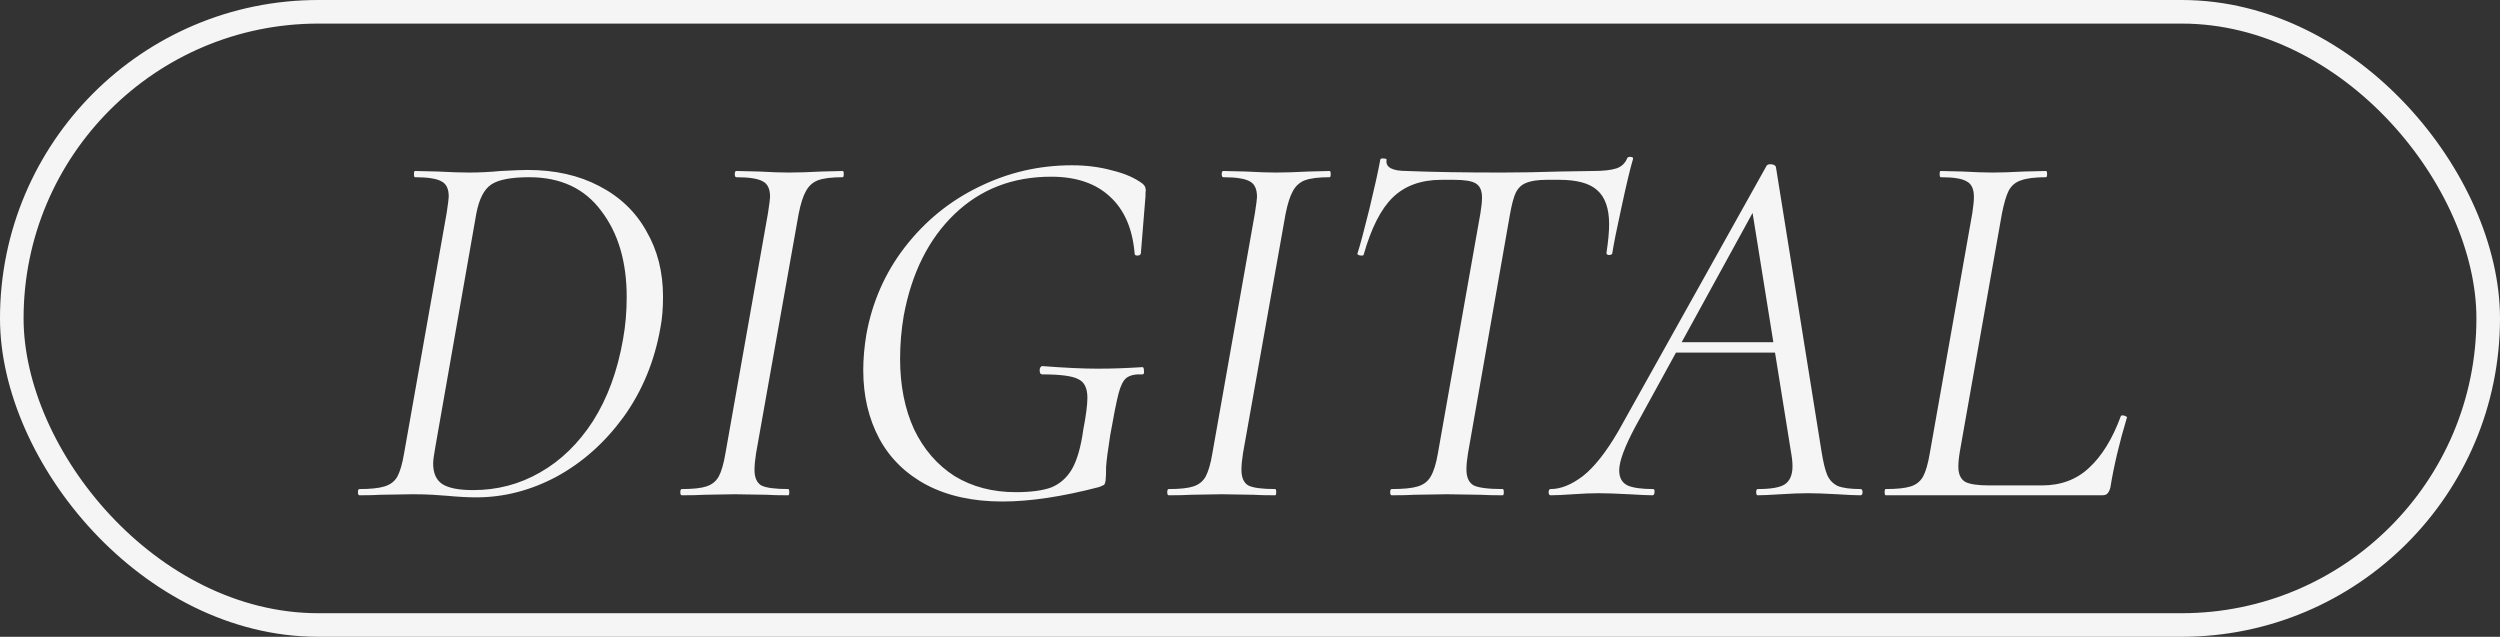
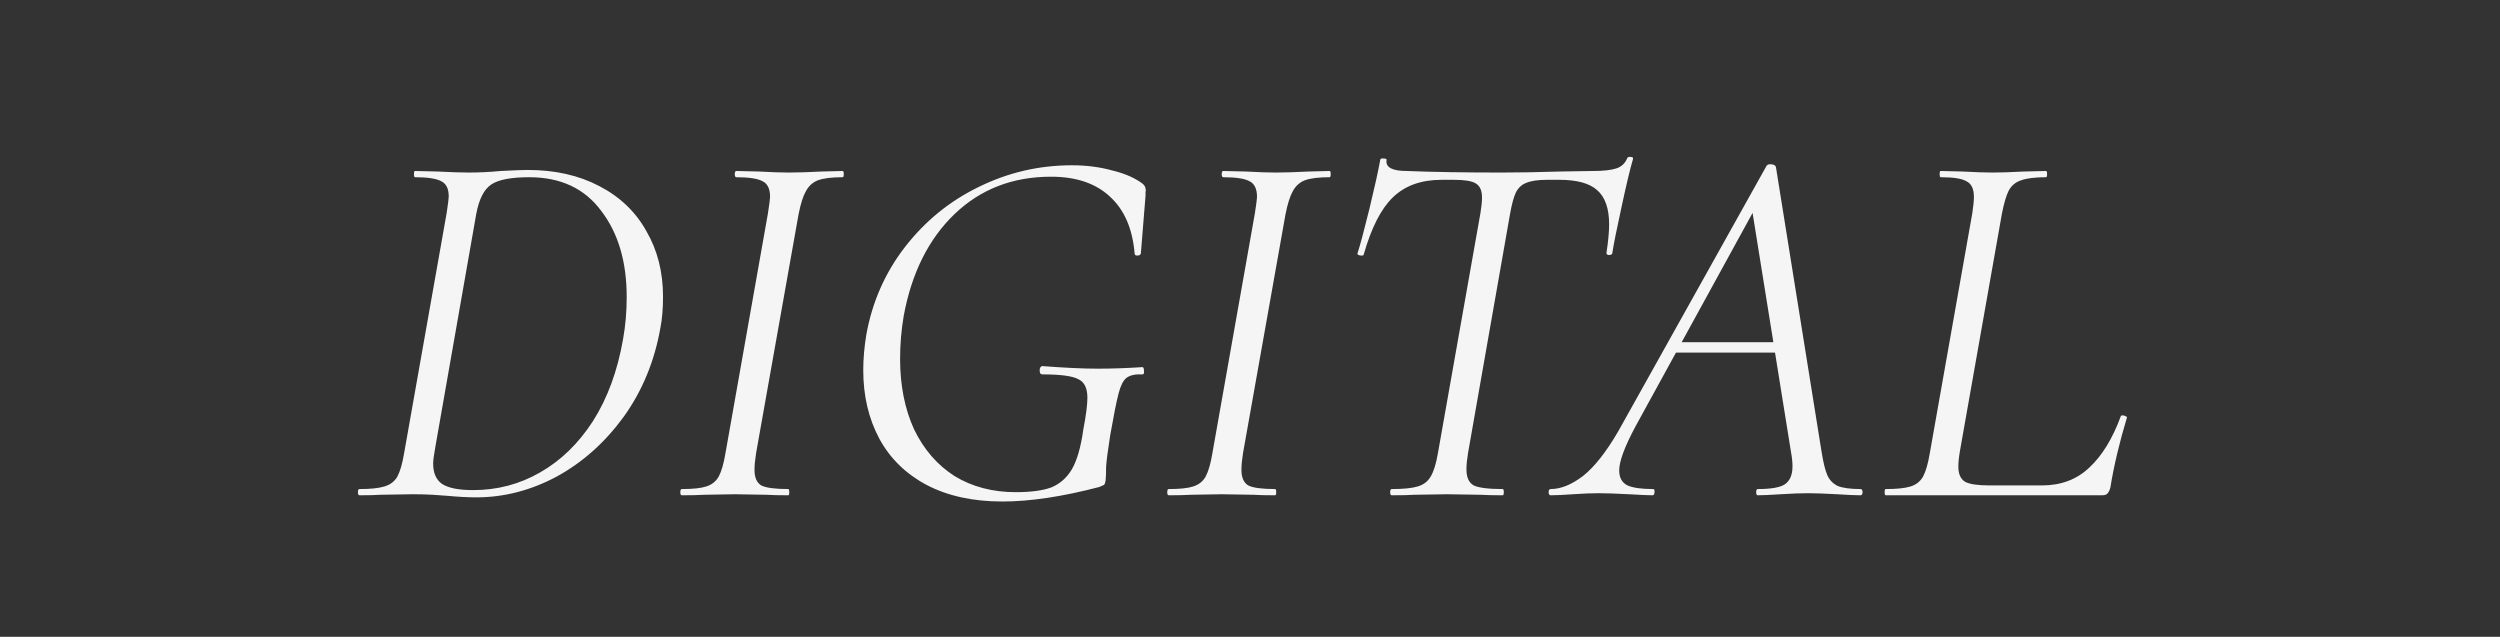
<svg xmlns="http://www.w3.org/2000/svg" width="106" height="27" viewBox="0 0 106 27" fill="none">
  <rect x="0" y="0" width="106" height="27" fill="#333333" stroke="none" />
-   <rect x="0.5" y="0.5" width="105" height="26" rx="13" stroke="#F5F5F5" />
  <path d="M20.192 21.088C19.84 21.088 19.429 21.066 18.96 21.022C18.799 21.007 18.593 20.993 18.344 20.978C18.095 20.963 17.809 20.956 17.486 20.956L16.144 20.978C15.924 20.993 15.623 21 15.242 21C15.198 21 15.176 20.956 15.176 20.868C15.176 20.78 15.198 20.736 15.242 20.736C15.711 20.736 16.063 20.699 16.298 20.626C16.547 20.553 16.731 20.413 16.848 20.208C16.965 19.988 17.061 19.658 17.134 19.218L18.938 9.032C18.997 8.651 19.026 8.416 19.026 8.328C19.026 8.005 18.923 7.793 18.718 7.69C18.513 7.573 18.139 7.514 17.596 7.514C17.567 7.514 17.552 7.47 17.552 7.382C17.552 7.294 17.567 7.25 17.596 7.25L18.542 7.272C19.099 7.301 19.547 7.316 19.884 7.316C20.324 7.316 20.771 7.294 21.226 7.25C21.783 7.221 22.165 7.206 22.37 7.206C23.529 7.206 24.541 7.433 25.406 7.888C26.286 8.343 26.953 8.981 27.408 9.802C27.877 10.609 28.112 11.533 28.112 12.574C28.112 13.087 28.075 13.527 28.002 13.894C27.753 15.317 27.232 16.578 26.44 17.678C25.648 18.763 24.702 19.607 23.602 20.208C22.502 20.795 21.365 21.088 20.192 21.088ZM20.06 20.78C21.087 20.78 22.033 20.531 22.898 20.032C23.778 19.533 24.526 18.807 25.142 17.854C25.758 16.886 26.183 15.727 26.418 14.378C26.521 13.806 26.572 13.212 26.572 12.596C26.572 11.1 26.213 9.883 25.494 8.944C24.79 7.991 23.771 7.514 22.436 7.514C21.673 7.514 21.138 7.617 20.83 7.822C20.522 8.027 20.309 8.445 20.192 9.076L18.454 18.976C18.395 19.299 18.366 19.526 18.366 19.658C18.366 20.054 18.491 20.34 18.74 20.516C19.004 20.692 19.444 20.78 20.06 20.78ZM28.911 21C28.867 21 28.845 20.956 28.845 20.868C28.845 20.78 28.867 20.736 28.911 20.736C29.38 20.736 29.725 20.699 29.945 20.626C30.179 20.553 30.355 20.413 30.473 20.208C30.59 19.988 30.685 19.658 30.759 19.218L32.563 9.032C32.621 8.651 32.651 8.423 32.651 8.35C32.651 8.013 32.548 7.793 32.343 7.69C32.137 7.573 31.763 7.514 31.221 7.514C31.177 7.514 31.155 7.47 31.155 7.382C31.155 7.294 31.177 7.25 31.221 7.25L32.167 7.272C32.695 7.301 33.12 7.316 33.443 7.316C33.824 7.316 34.293 7.301 34.851 7.272L35.731 7.25C35.76 7.25 35.775 7.294 35.775 7.382C35.775 7.47 35.76 7.514 35.731 7.514C35.261 7.514 34.909 7.558 34.675 7.646C34.455 7.734 34.286 7.888 34.169 8.108C34.051 8.313 33.949 8.636 33.861 9.076L32.057 19.218C32.013 19.497 31.991 19.731 31.991 19.922C31.991 20.245 32.086 20.465 32.277 20.582C32.482 20.685 32.863 20.736 33.421 20.736C33.45 20.736 33.465 20.78 33.465 20.868C33.465 20.956 33.45 21 33.421 21C33.025 21 32.717 20.993 32.497 20.978L31.155 20.956L29.857 20.978C29.637 20.993 29.321 21 28.911 21ZM42.498 21.264C41.252 21.264 40.181 21.029 39.286 20.56C38.406 20.091 37.739 19.438 37.284 18.602C36.83 17.751 36.602 16.783 36.602 15.698C36.602 15.214 36.646 14.708 36.734 14.18C36.984 12.801 37.526 11.569 38.362 10.484C39.213 9.384 40.254 8.533 41.486 7.932C42.733 7.316 44.053 7.008 45.446 7.008C46.062 7.008 46.634 7.081 47.162 7.228C47.705 7.36 48.138 7.551 48.46 7.8C48.534 7.873 48.57 7.939 48.57 7.998C48.585 8.042 48.585 8.101 48.57 8.174C48.57 8.233 48.57 8.277 48.57 8.306L48.372 10.748C48.358 10.807 48.306 10.836 48.218 10.836C48.145 10.836 48.108 10.807 48.108 10.748C48.02 9.692 47.668 8.885 47.052 8.328C46.451 7.771 45.622 7.492 44.566 7.492C42.938 7.492 41.574 8.02 40.474 9.076C39.374 10.132 38.656 11.569 38.318 13.388C38.216 13.989 38.164 14.598 38.164 15.214C38.164 16.343 38.362 17.341 38.758 18.206C39.169 19.057 39.741 19.717 40.474 20.186C41.222 20.641 42.088 20.868 43.07 20.868C43.701 20.868 44.2 20.802 44.566 20.67C44.933 20.523 45.226 20.267 45.446 19.9C45.666 19.519 45.828 18.961 45.93 18.228C46.048 17.612 46.106 17.157 46.106 16.864C46.106 16.453 45.974 16.189 45.71 16.072C45.461 15.94 44.955 15.874 44.192 15.874C44.163 15.874 44.134 15.859 44.104 15.83C44.09 15.786 44.082 15.742 44.082 15.698C44.082 15.654 44.09 15.617 44.104 15.588C44.134 15.544 44.163 15.522 44.192 15.522C45.146 15.595 45.93 15.632 46.546 15.632C47.148 15.632 47.778 15.61 48.438 15.566C48.482 15.566 48.504 15.617 48.504 15.72C48.519 15.823 48.497 15.874 48.438 15.874C48.13 15.859 47.903 15.911 47.756 16.028C47.624 16.131 47.514 16.351 47.426 16.688C47.338 17.025 47.221 17.612 47.074 18.448C46.972 19.093 46.913 19.548 46.898 19.812C46.898 20.076 46.891 20.267 46.876 20.384C46.862 20.472 46.84 20.531 46.81 20.56C46.781 20.575 46.715 20.604 46.612 20.648C45.043 21.059 43.672 21.264 42.498 21.264ZM49.557 21C49.513 21 49.491 20.956 49.491 20.868C49.491 20.78 49.513 20.736 49.557 20.736C50.026 20.736 50.371 20.699 50.591 20.626C50.826 20.553 51.002 20.413 51.119 20.208C51.236 19.988 51.332 19.658 51.405 19.218L53.209 9.032C53.268 8.651 53.297 8.423 53.297 8.35C53.297 8.013 53.194 7.793 52.989 7.69C52.784 7.573 52.41 7.514 51.867 7.514C51.823 7.514 51.801 7.47 51.801 7.382C51.801 7.294 51.823 7.25 51.867 7.25L52.813 7.272C53.341 7.301 53.767 7.316 54.089 7.316C54.471 7.316 54.94 7.301 55.497 7.272L56.377 7.25C56.407 7.25 56.421 7.294 56.421 7.382C56.421 7.47 56.407 7.514 56.377 7.514C55.908 7.514 55.556 7.558 55.321 7.646C55.101 7.734 54.932 7.888 54.815 8.108C54.698 8.313 54.595 8.636 54.507 9.076L52.703 19.218C52.659 19.497 52.637 19.731 52.637 19.922C52.637 20.245 52.733 20.465 52.923 20.582C53.129 20.685 53.51 20.736 54.067 20.736C54.096 20.736 54.111 20.78 54.111 20.868C54.111 20.956 54.096 21 54.067 21C53.671 21 53.363 20.993 53.143 20.978L51.801 20.956L50.503 20.978C50.283 20.993 49.968 21 49.557 21ZM59.009 21C58.965 21 58.943 20.956 58.943 20.868C58.943 20.78 58.965 20.736 59.009 20.736C59.507 20.736 59.874 20.699 60.109 20.626C60.358 20.553 60.541 20.413 60.659 20.208C60.791 19.988 60.893 19.658 60.967 19.218L62.771 9.032C62.815 8.768 62.837 8.548 62.837 8.372C62.837 8.079 62.749 7.881 62.573 7.778C62.411 7.675 62.103 7.624 61.649 7.624H61.121C60.255 7.624 59.566 7.873 59.053 8.372C58.554 8.856 58.143 9.663 57.821 10.792C57.821 10.821 57.791 10.836 57.733 10.836C57.689 10.836 57.645 10.829 57.601 10.814C57.557 10.785 57.542 10.763 57.557 10.748C57.674 10.381 57.843 9.751 58.063 8.856C58.283 7.947 58.437 7.25 58.525 6.766C58.539 6.722 58.591 6.707 58.679 6.722C58.767 6.722 58.803 6.744 58.789 6.788C58.745 7.096 59.031 7.25 59.647 7.25C60.732 7.294 62.074 7.316 63.673 7.316C64.421 7.316 65.249 7.301 66.159 7.272L67.545 7.25C67.985 7.25 68.315 7.213 68.535 7.14C68.755 7.067 68.909 6.92 68.997 6.7C69.026 6.656 69.077 6.641 69.151 6.656C69.224 6.656 69.253 6.685 69.239 6.744C69.121 7.14 68.96 7.815 68.755 8.768C68.549 9.707 68.417 10.367 68.359 10.748C68.344 10.792 68.293 10.814 68.205 10.814C68.131 10.799 68.102 10.763 68.117 10.704C68.19 10.22 68.227 9.824 68.227 9.516C68.227 8.841 68.058 8.357 67.721 8.064C67.398 7.771 66.863 7.624 66.115 7.624H65.587C65.205 7.624 64.912 7.668 64.707 7.756C64.516 7.829 64.369 7.969 64.267 8.174C64.179 8.365 64.098 8.665 64.025 9.076L62.243 19.218C62.199 19.482 62.177 19.709 62.177 19.9C62.177 20.237 62.279 20.465 62.485 20.582C62.705 20.685 63.115 20.736 63.717 20.736C63.746 20.736 63.761 20.78 63.761 20.868C63.761 20.956 63.746 21 63.717 21C63.321 21 63.005 20.993 62.771 20.978L61.341 20.956L59.977 20.978C59.742 20.993 59.419 21 59.009 21ZM65.75 21C65.691 21 65.662 20.956 65.662 20.868C65.662 20.78 65.691 20.736 65.75 20.736C66.175 20.736 66.63 20.553 67.114 20.186C67.598 19.805 68.097 19.174 68.61 18.294L74.902 7.03C74.931 6.986 74.983 6.964 75.056 6.964C75.188 6.964 75.269 7.001 75.298 7.074L77.234 19.152C77.307 19.607 77.388 19.937 77.476 20.142C77.564 20.347 77.711 20.501 77.916 20.604C78.136 20.692 78.459 20.736 78.884 20.736C78.943 20.736 78.972 20.78 78.972 20.868C78.972 20.956 78.943 21 78.884 21C78.664 21 78.334 20.985 77.894 20.956C77.366 20.927 76.955 20.912 76.662 20.912C76.354 20.912 75.965 20.927 75.496 20.956C75.056 20.985 74.733 21 74.528 21C74.484 21 74.462 20.956 74.462 20.868C74.462 20.78 74.484 20.736 74.528 20.736C75.085 20.736 75.467 20.67 75.672 20.538C75.892 20.391 76.002 20.135 76.002 19.768C76.002 19.592 75.98 19.387 75.936 19.152L74.264 8.746L74.814 8.108L69.336 18.096C68.881 18.947 68.654 19.563 68.654 19.944C68.654 20.252 68.771 20.465 69.006 20.582C69.241 20.685 69.6 20.736 70.084 20.736C70.143 20.736 70.165 20.78 70.15 20.868C70.15 20.956 70.121 21 70.062 21C69.901 21 69.571 20.985 69.072 20.956C68.515 20.927 68.082 20.912 67.774 20.912C67.466 20.912 67.107 20.927 66.696 20.956C66.285 20.985 65.97 21 65.75 21ZM71.074 14.51H75.804L75.848 14.95H70.744L71.074 14.51ZM79.954 21C79.924 21 79.909 20.956 79.909 20.868C79.909 20.78 79.924 20.736 79.954 20.736C80.423 20.736 80.775 20.699 81.01 20.626C81.244 20.553 81.42 20.413 81.537 20.208C81.655 19.988 81.75 19.658 81.823 19.218L83.627 9.032C83.671 8.739 83.694 8.511 83.694 8.35C83.694 8.013 83.591 7.793 83.385 7.69C83.195 7.573 82.828 7.514 82.285 7.514C82.256 7.514 82.242 7.47 82.242 7.382C82.242 7.294 82.256 7.25 82.285 7.25L83.21 7.272C83.737 7.301 84.163 7.316 84.486 7.316C84.823 7.316 85.27 7.301 85.828 7.272L86.751 7.25C86.781 7.25 86.796 7.294 86.796 7.382C86.796 7.47 86.781 7.514 86.751 7.514C86.282 7.514 85.93 7.558 85.695 7.646C85.461 7.719 85.285 7.866 85.168 8.086C85.065 8.291 84.969 8.614 84.882 9.054L83.1 19.13C83.055 19.394 83.034 19.614 83.034 19.79C83.034 20.098 83.129 20.311 83.32 20.428C83.51 20.531 83.855 20.582 84.353 20.582H86.576C87.382 20.582 88.049 20.333 88.578 19.834C89.12 19.335 89.567 18.609 89.919 17.656C89.919 17.627 89.949 17.612 90.007 17.612C90.052 17.612 90.096 17.627 90.139 17.656C90.183 17.671 90.198 17.685 90.183 17.7C89.861 18.771 89.626 19.761 89.48 20.67C89.45 20.787 89.406 20.875 89.347 20.934C89.303 20.978 89.23 21 89.127 21H79.954Z" fill="#F5F5F5" />
</svg>